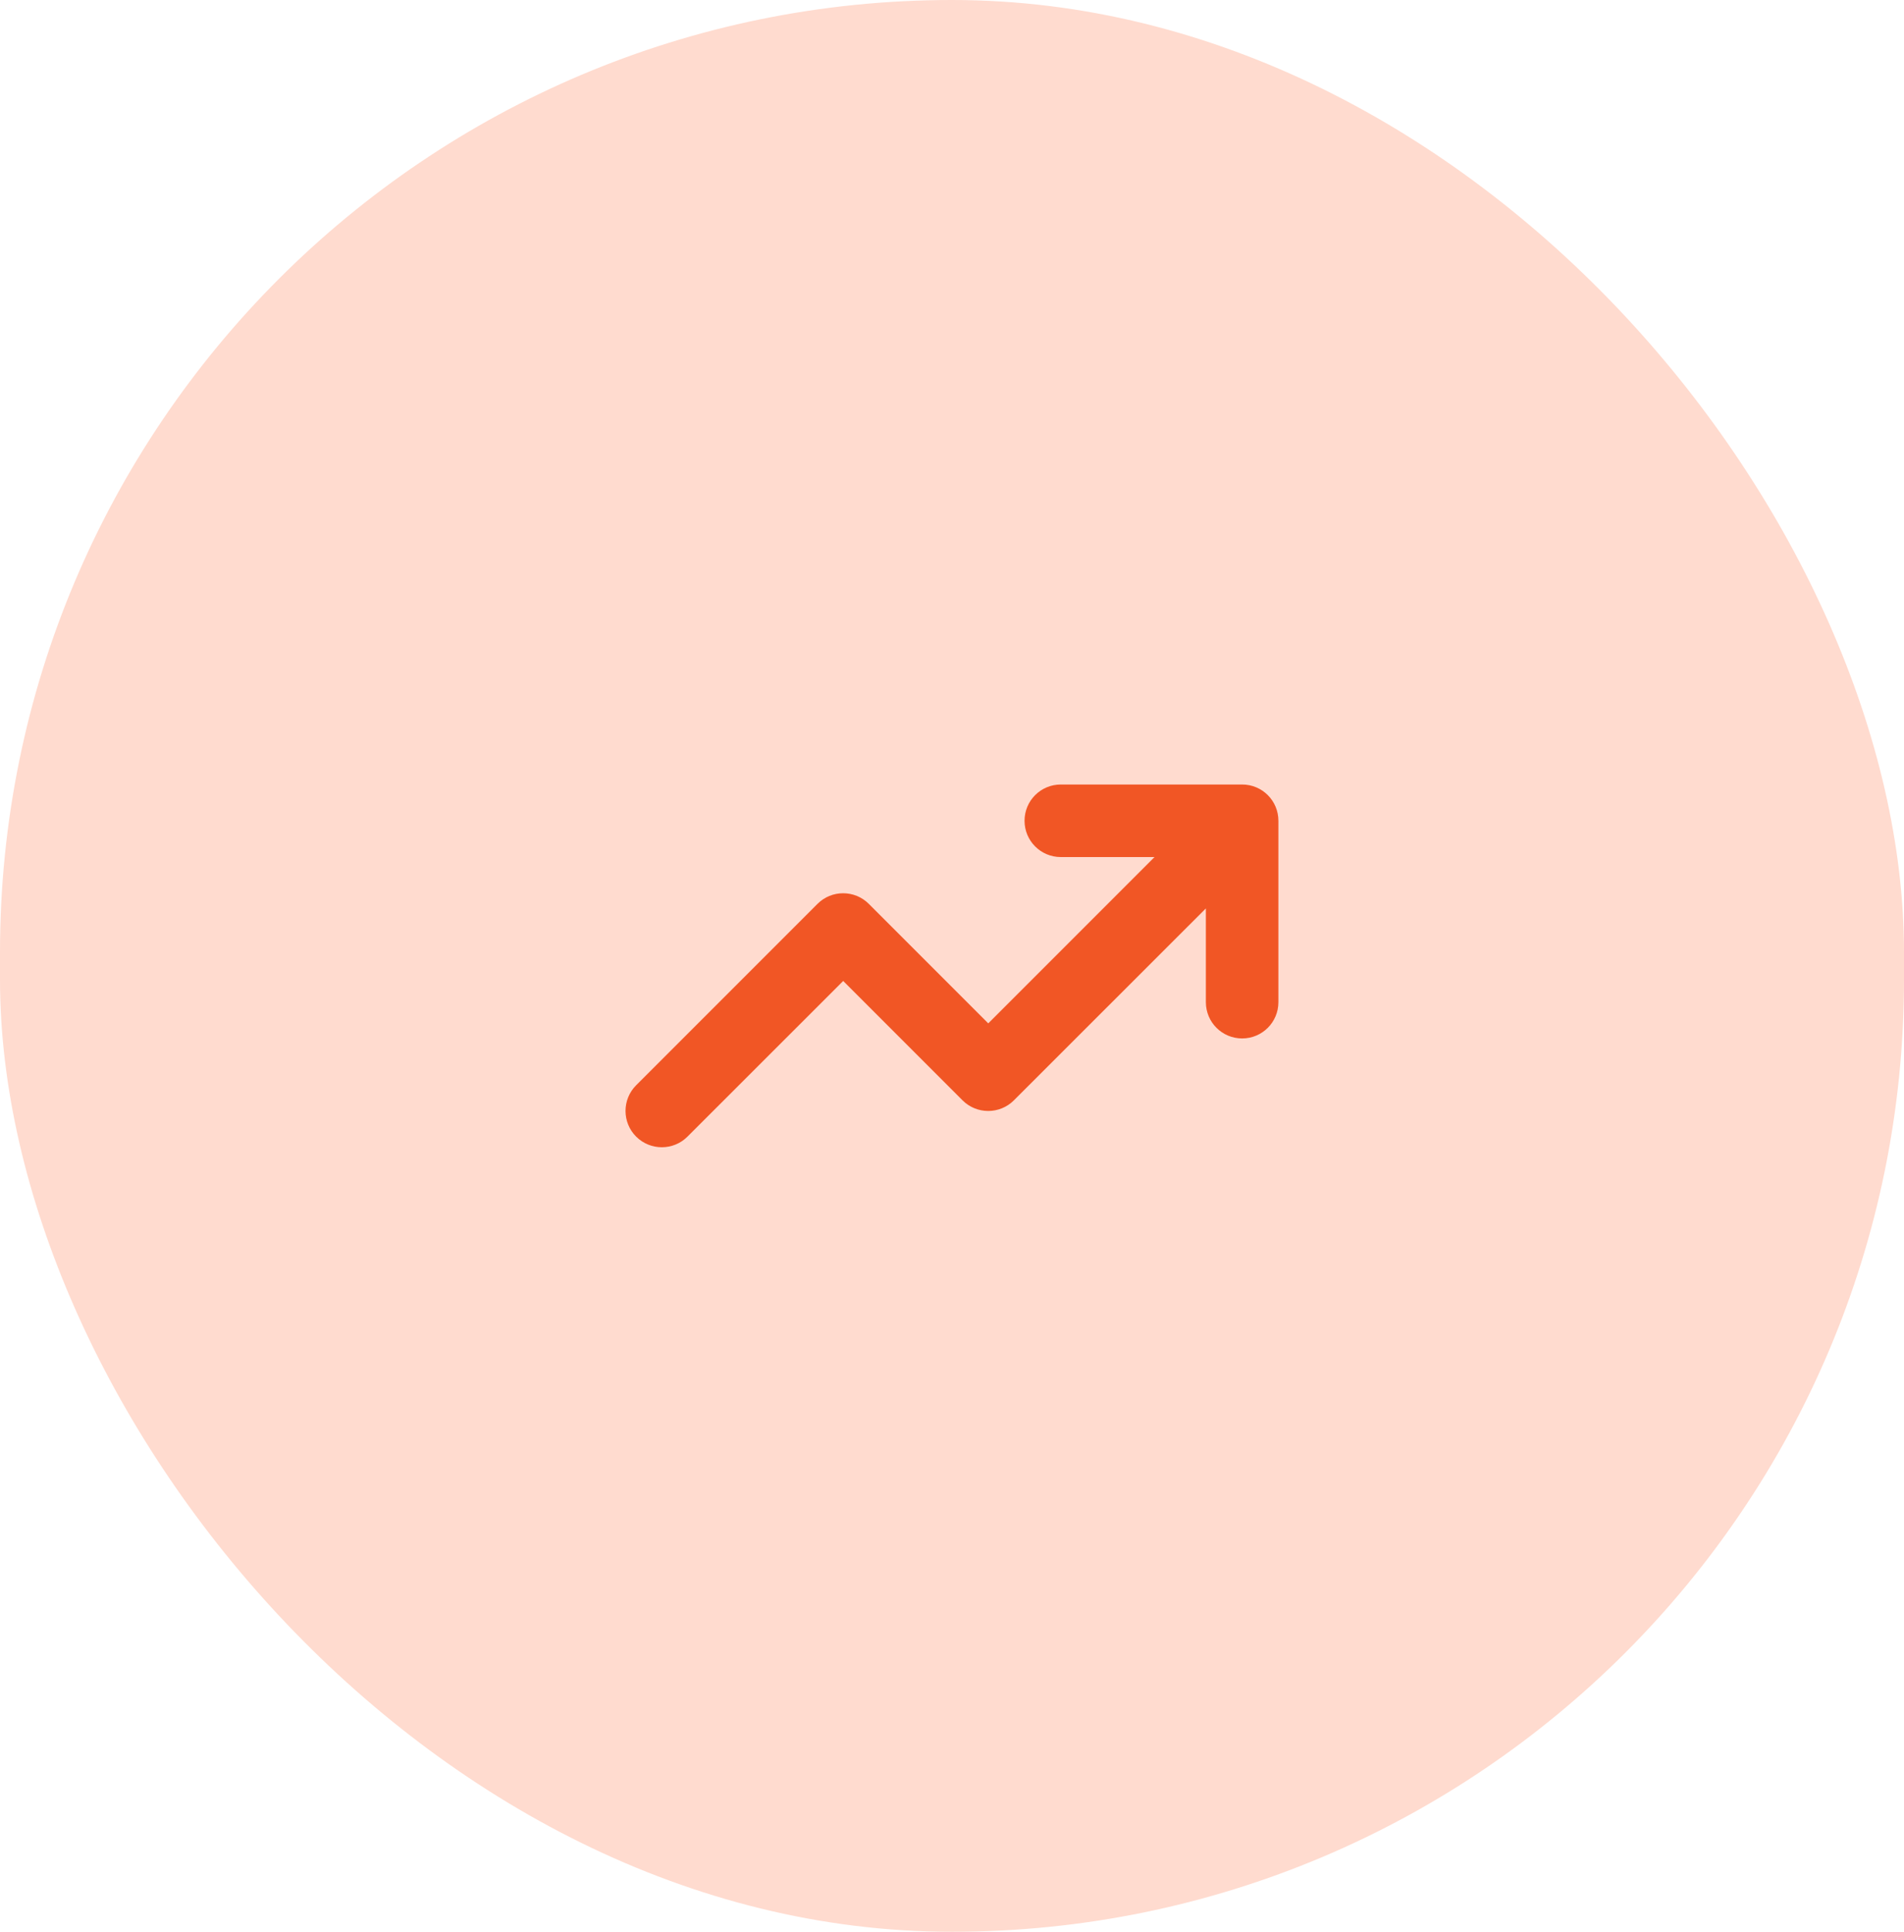
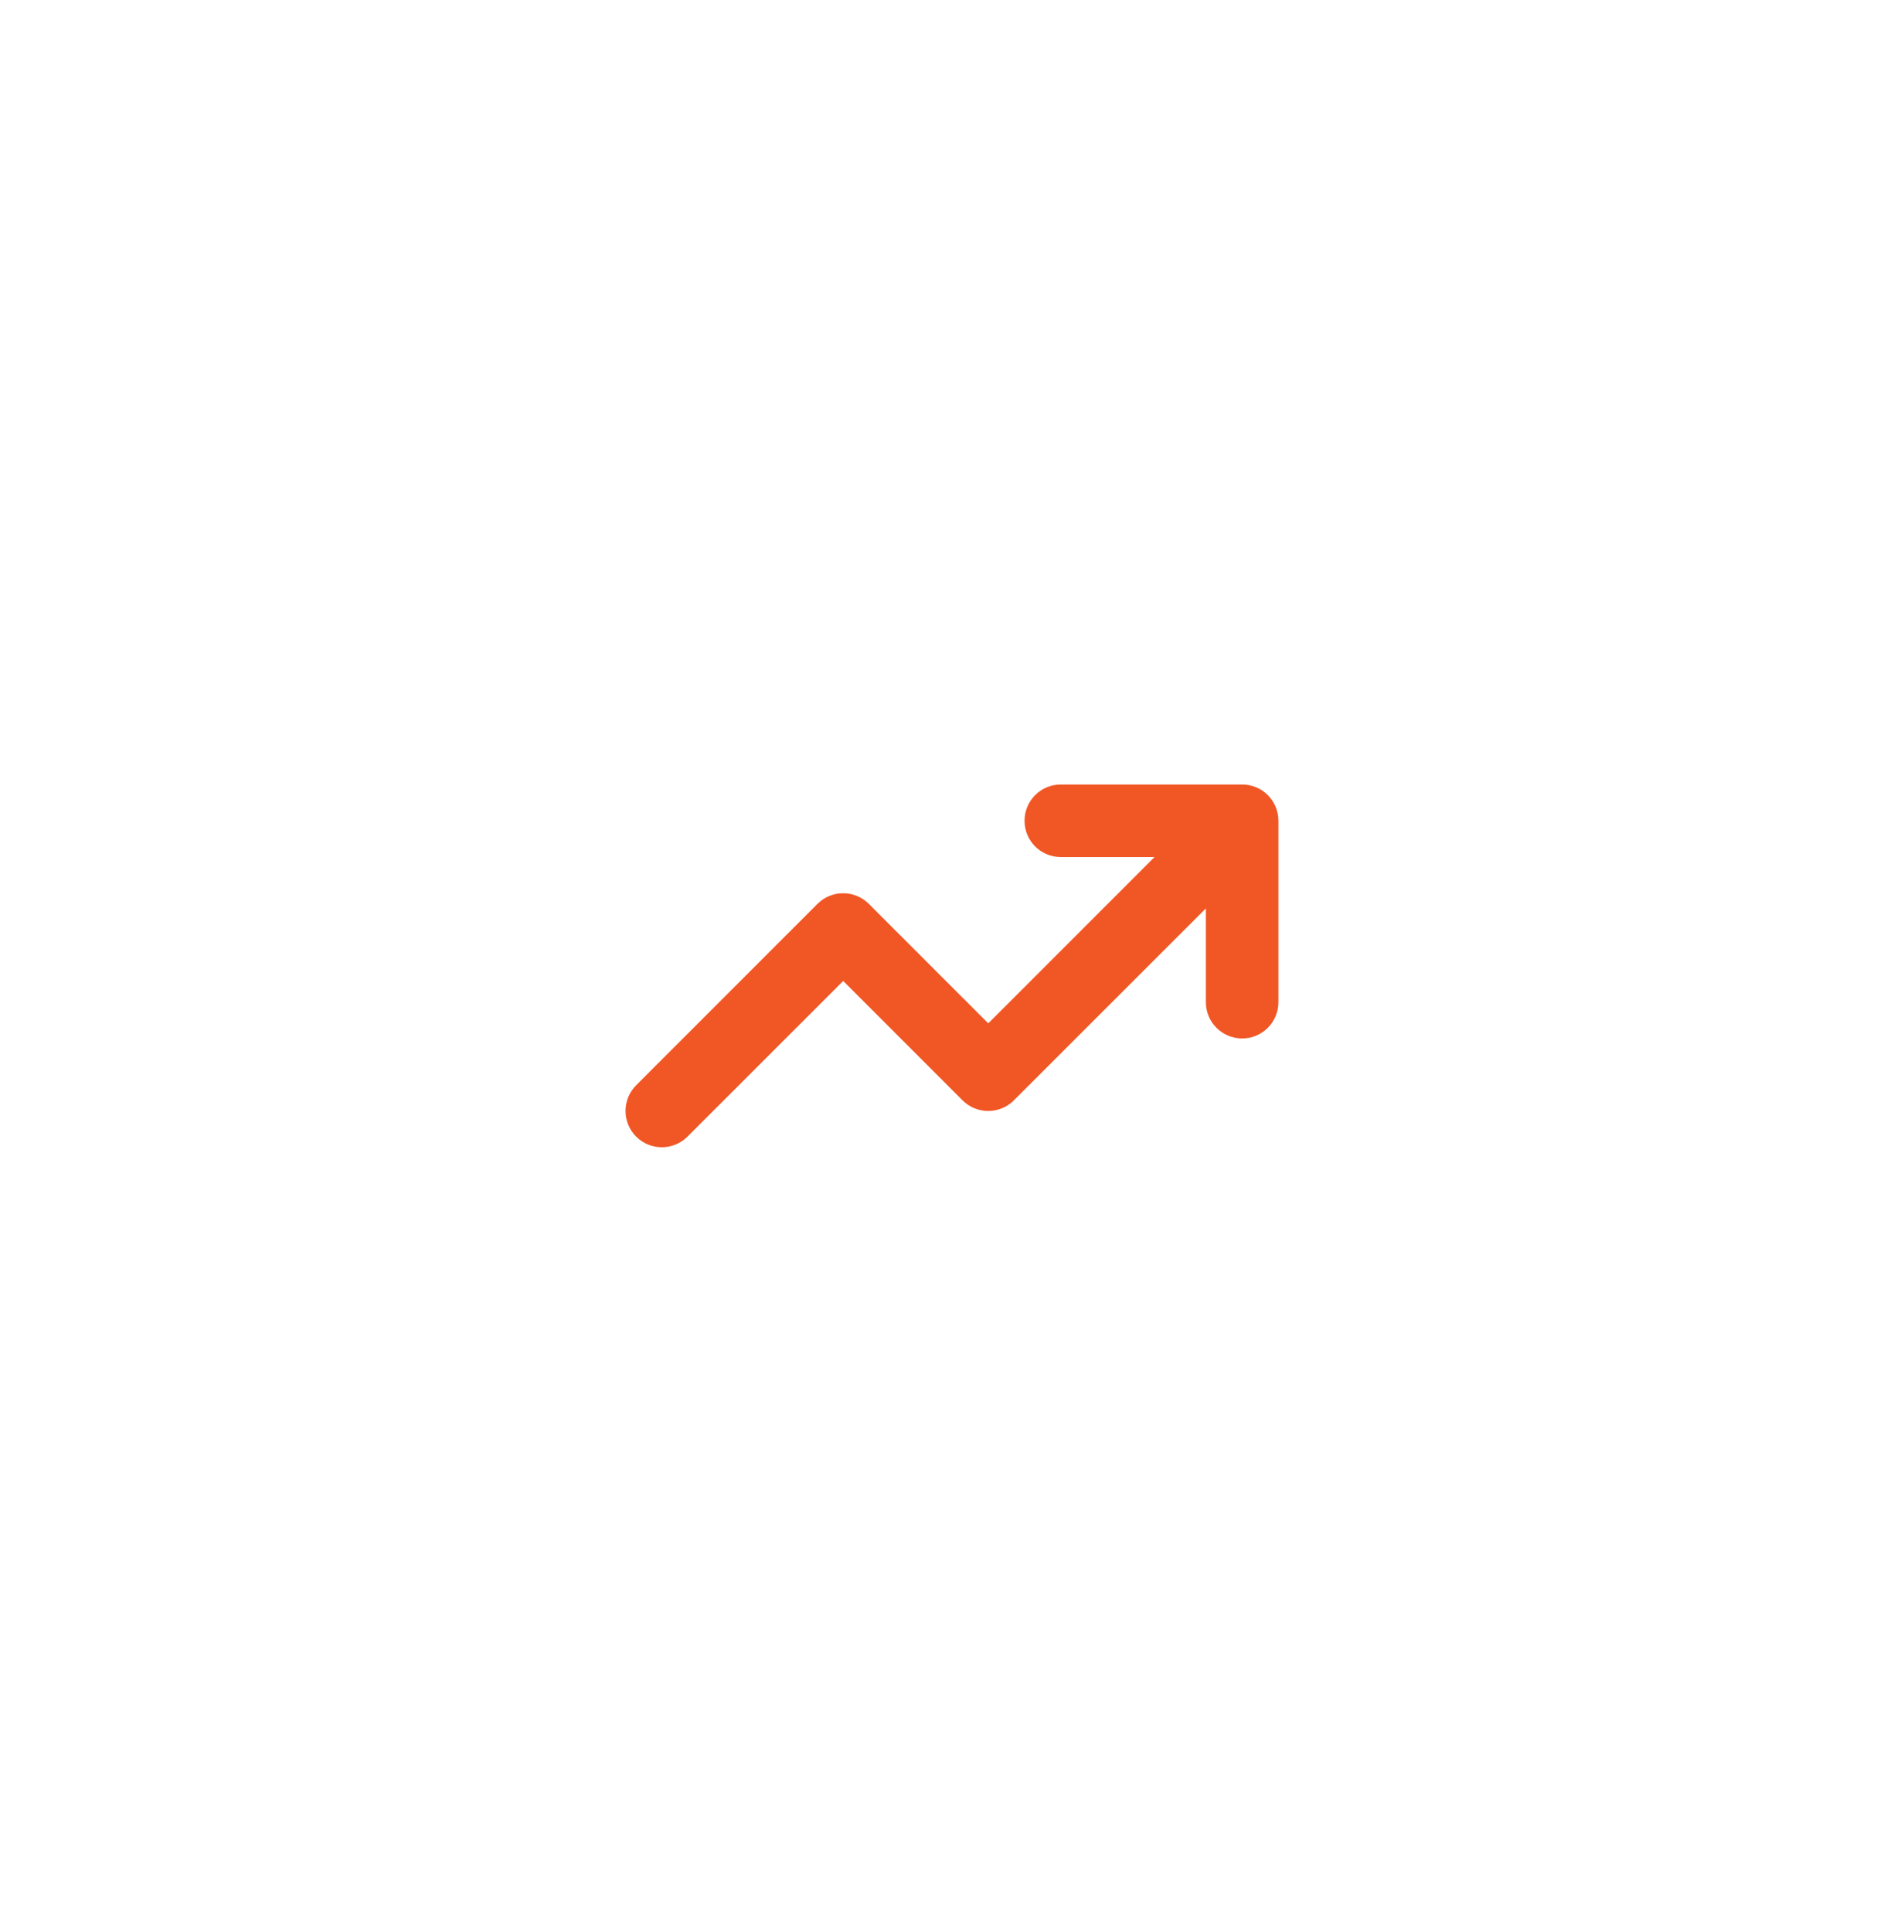
<svg xmlns="http://www.w3.org/2000/svg" width="140" height="142" viewBox="0 0 140 142" fill="none">
-   <rect width="140" height="142" rx="70" fill="#FFDBCF" />
  <g clip-path="url(#clip0_3125_10184)">
    <path d="M78 63C76.525 63 75.334 61.808 75.334 60.333C75.334 58.858 76.525 57.667 78 57.667H91.334C92.809 57.667 94 58.858 94 60.333V73.667C94 75.142 92.809 76.333 91.334 76.333C89.859 76.333 88.667 75.142 88.667 73.667V66.775L74.55 80.883C73.509 81.925 71.817 81.925 70.775 80.883L62 72.108L50.55 83.55C49.509 84.592 47.817 84.592 46.775 83.55C45.734 82.508 45.734 80.817 46.775 79.775L60.109 66.442C61.15 65.4 62.842 65.4 63.884 66.442L72.667 75.225L84.892 63H78Z" fill="#F15625" />
  </g>
  <defs>
    <clipPath id="clip0_3125_10184">
      <rect width="48" height="48" fill="white" transform="translate(46 47)" />
    </clipPath>
  </defs>
</svg>